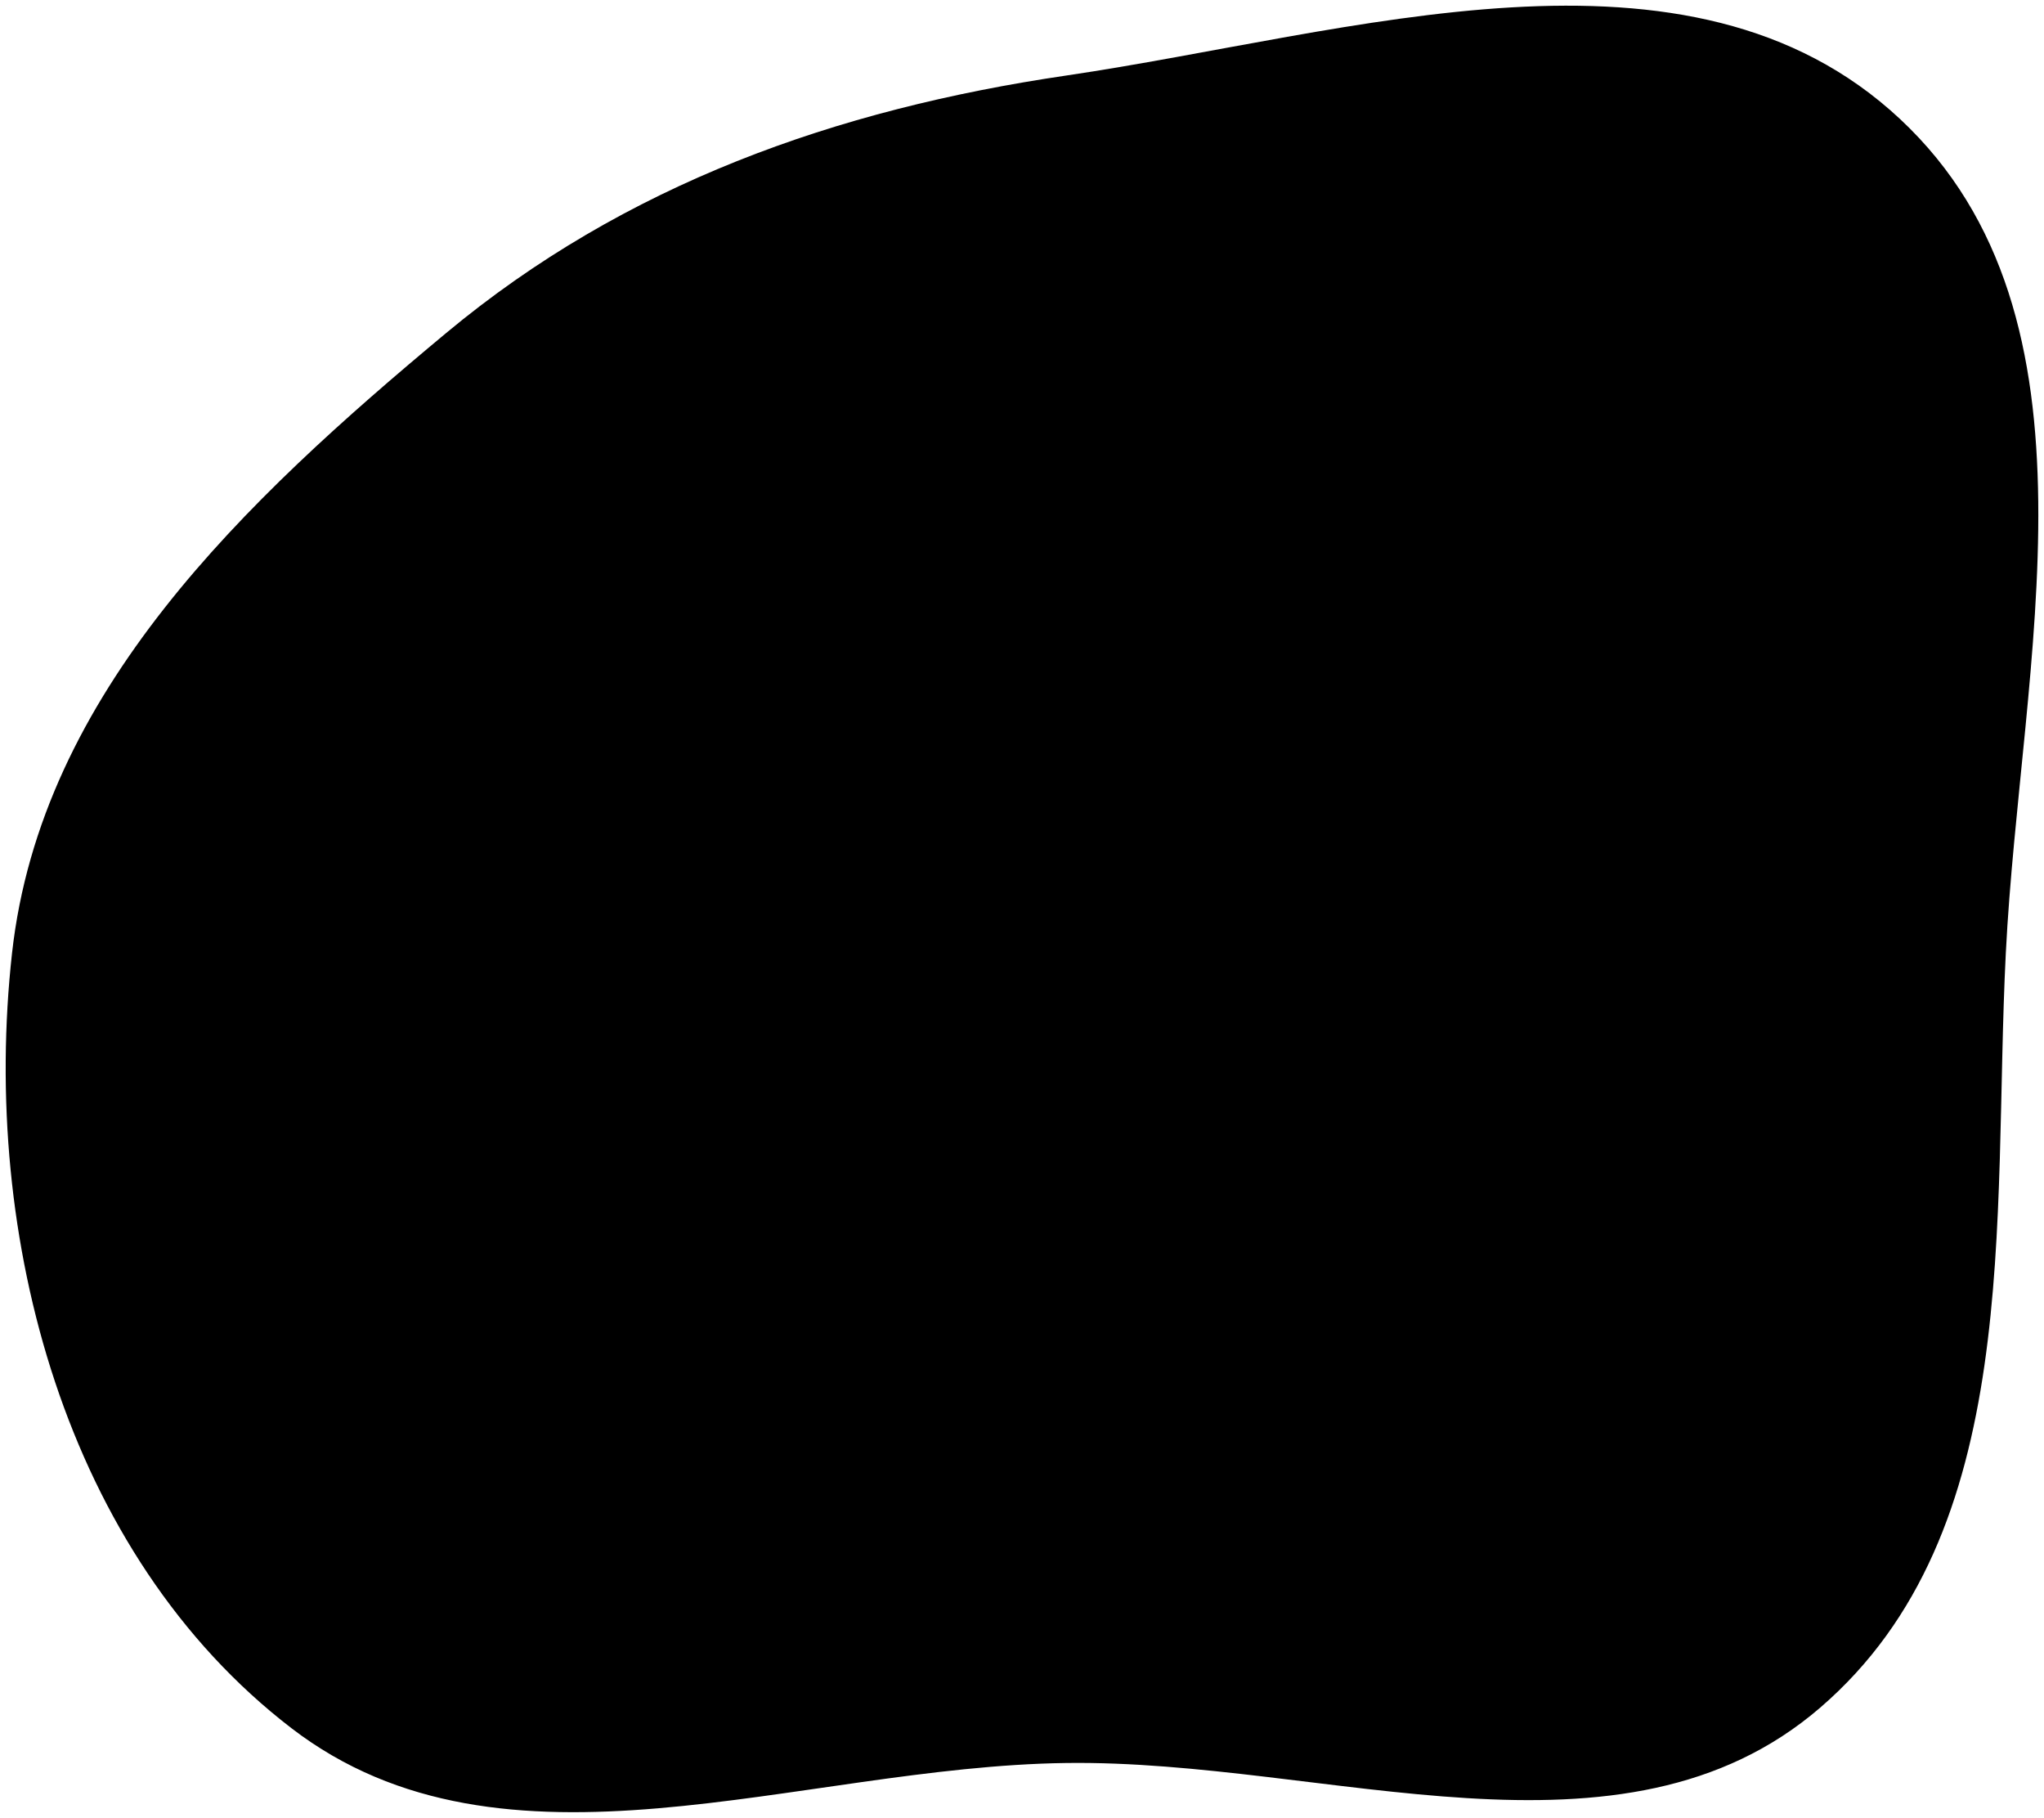
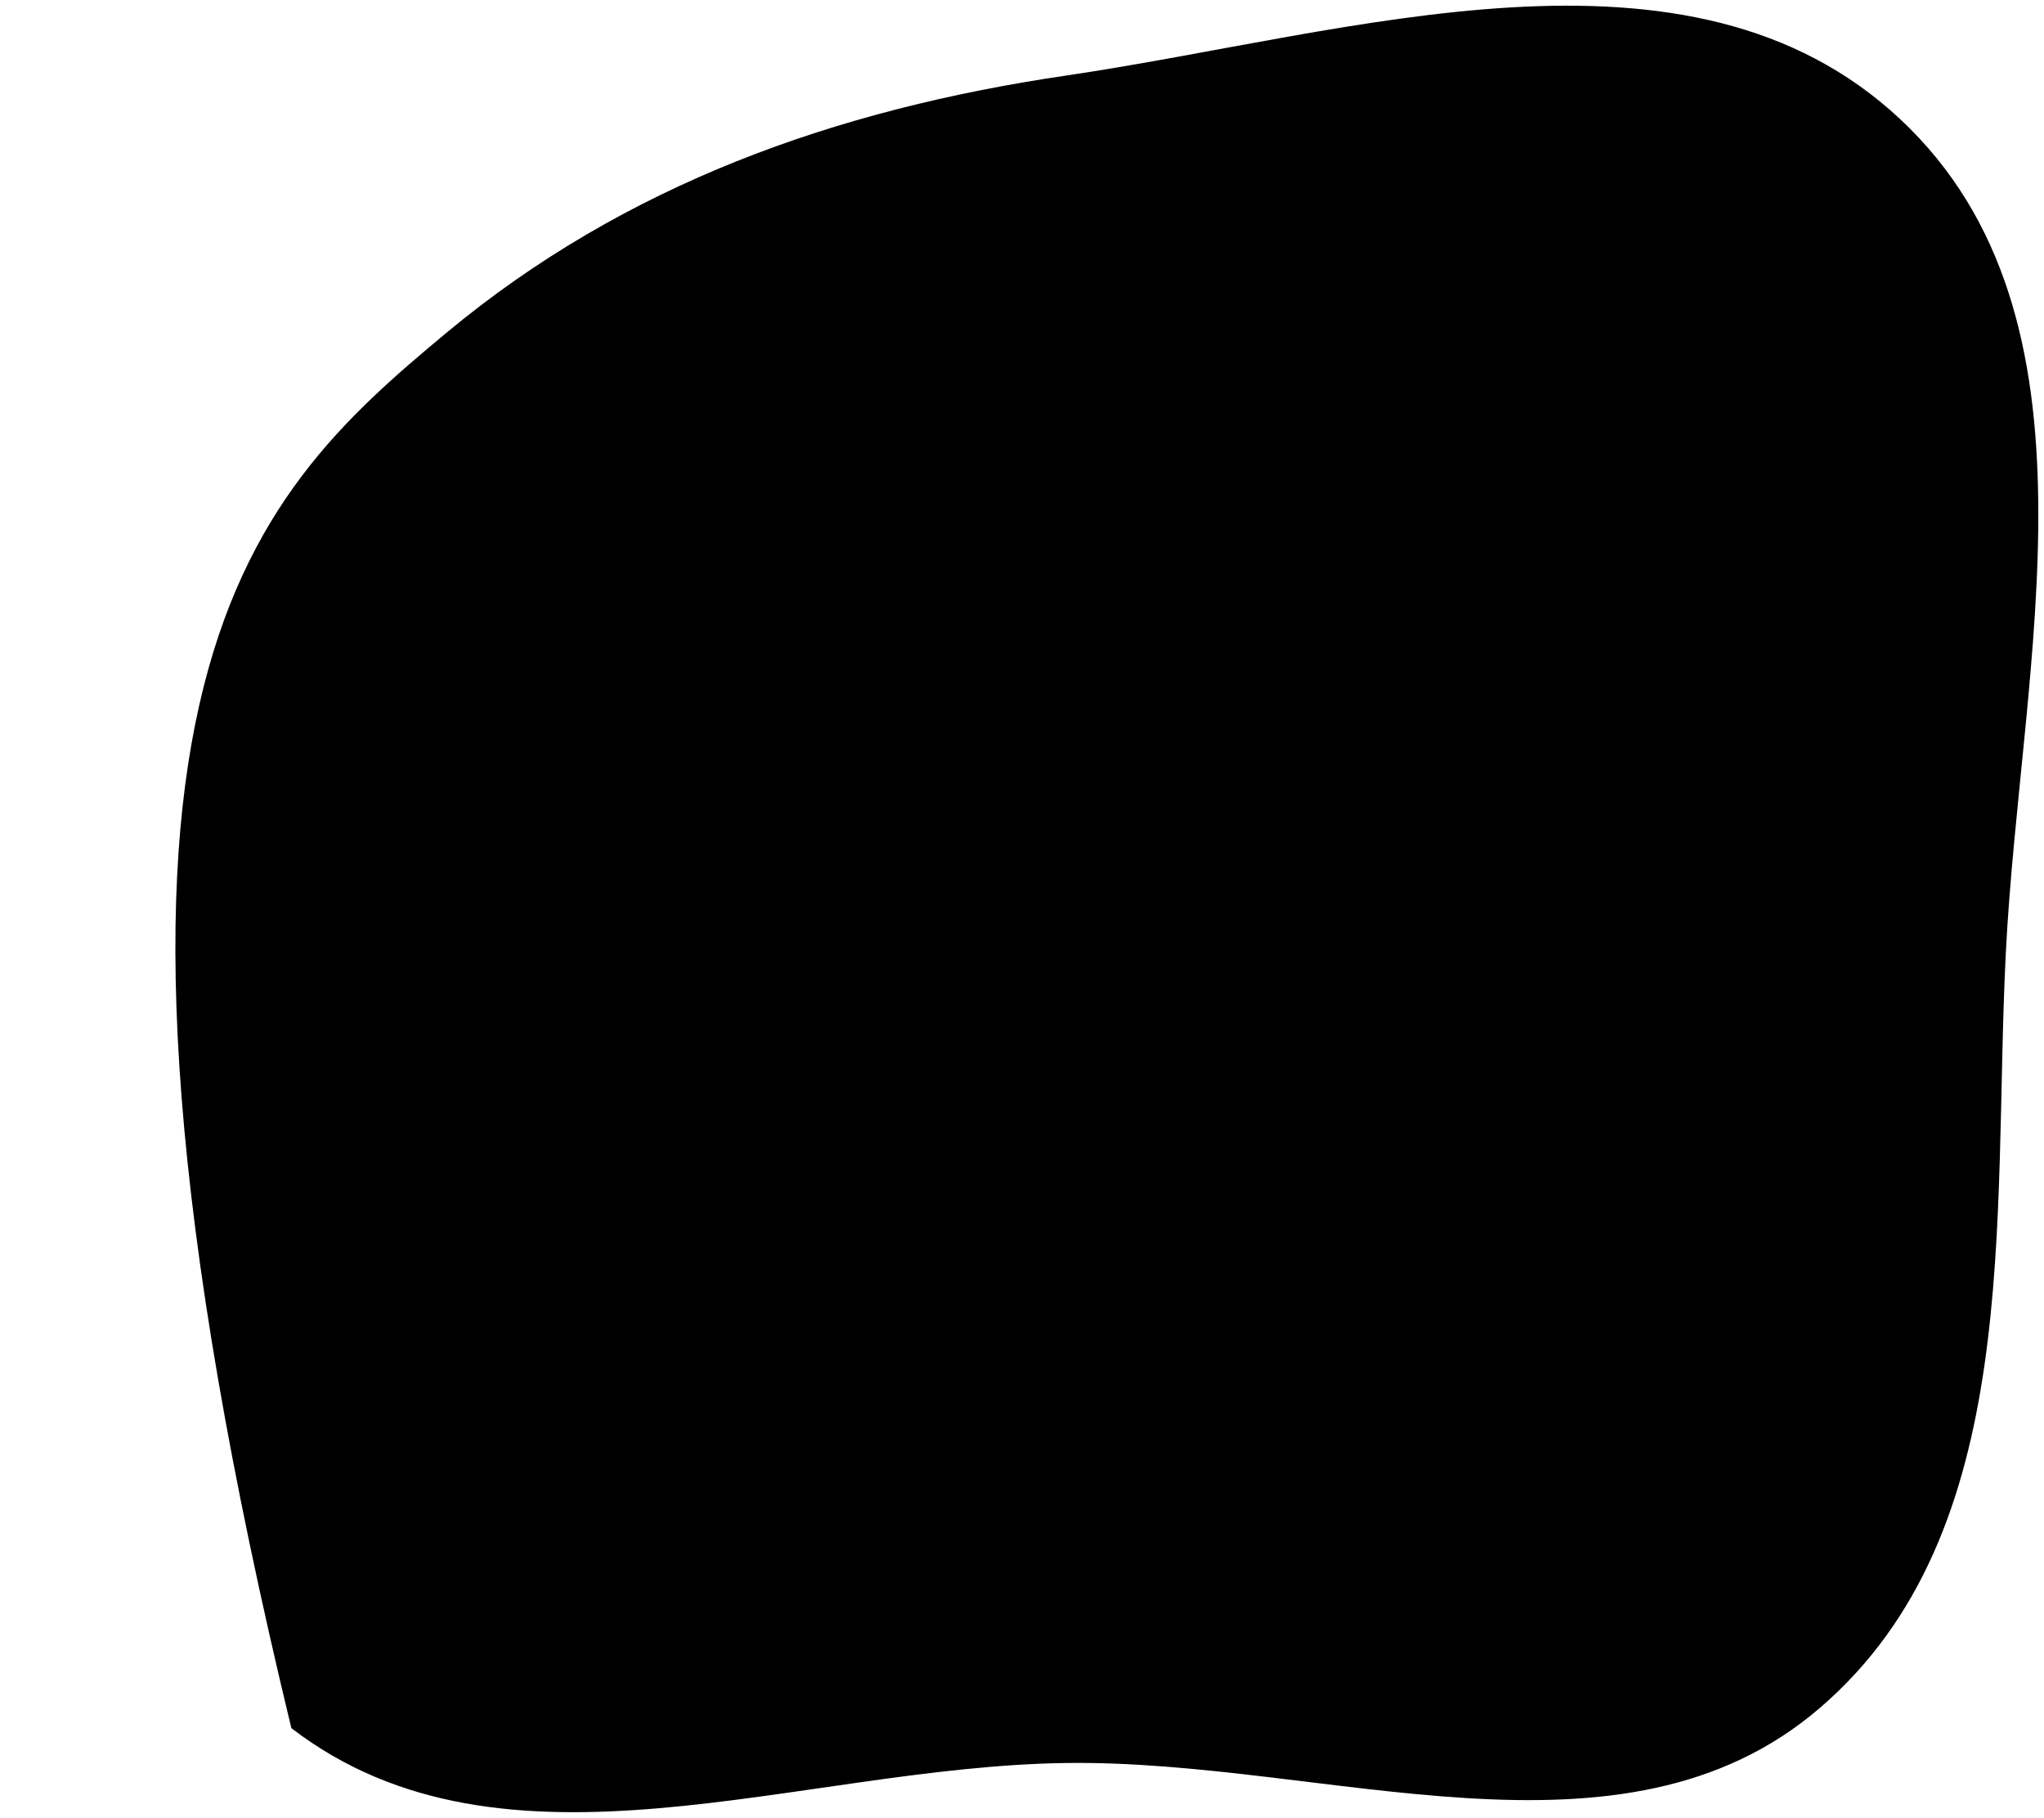
<svg xmlns="http://www.w3.org/2000/svg" viewBox="6183 5125 359.565 319.702" data-guides="{&quot;vertical&quot;:[],&quot;horizontal&quot;:[]}">
-   <path fill="url(#tSvgGradient13e928cf1bf)" stroke="none" fill-opacity="1" stroke-width="1" stroke-opacity="1" alignment-baseline="baseline" baseline-shift="baseline" clip-rule="evenodd" fill-rule="evenodd" font-size-adjust="none" id="tSvg119b8b88d11" title="Path 2" d="M 6370.536 5138.288 C 6420.899 5130.876 6480.032 5111.19 6517.24 5145.93C 6554.695 5180.901 6538.416 5241.454 6535.846 5292.633C 6533.472 5339.918 6539.079 5394.404 6503.21 5425.306C 6468.285 5455.395 6416.63 5434.433 6370.536 5435.052C 6323.267 5435.687 6271.742 5457.714 6234.252 5428.918C 6194.439 5398.338 6179.579 5342.528 6185.116 5292.633C 6190.204 5246.78 6226.019 5213.088 6261.476 5183.573C 6292.926 5157.393 6330.052 5144.246 6370.536 5138.288Z" />
+   <path fill="url(#tSvgGradient13e928cf1bf)" stroke="none" fill-opacity="1" stroke-width="1" stroke-opacity="1" alignment-baseline="baseline" baseline-shift="baseline" clip-rule="evenodd" fill-rule="evenodd" font-size-adjust="none" id="tSvg119b8b88d11" title="Path 2" d="M 6370.536 5138.288 C 6420.899 5130.876 6480.032 5111.19 6517.24 5145.93C 6554.695 5180.901 6538.416 5241.454 6535.846 5292.633C 6533.472 5339.918 6539.079 5394.404 6503.21 5425.306C 6468.285 5455.395 6416.63 5434.433 6370.536 5435.052C 6323.267 5435.687 6271.742 5457.714 6234.252 5428.918C 6190.204 5246.78 6226.019 5213.088 6261.476 5183.573C 6292.926 5157.393 6330.052 5144.246 6370.536 5138.288Z" />
  <defs>
    <linearGradient id="tSvgGradient13e928cf1bf" x1="6157.125" x2="6362.783" y1="5126" y2="5443.703" alignment-baseline="baseline" baseline-shift="baseline" font-size-adjust="none" gradientUnits="userSpaceOnUse" gradientTransform="">
      <stop offset="0.531" stop-color="hsl(0,0%,76.86%)" stop-opacity="1" />
      <stop offset="1" stop-color="hsl(0,0%,36.86%)" stop-opacity="1" />
    </linearGradient>
  </defs>
</svg>